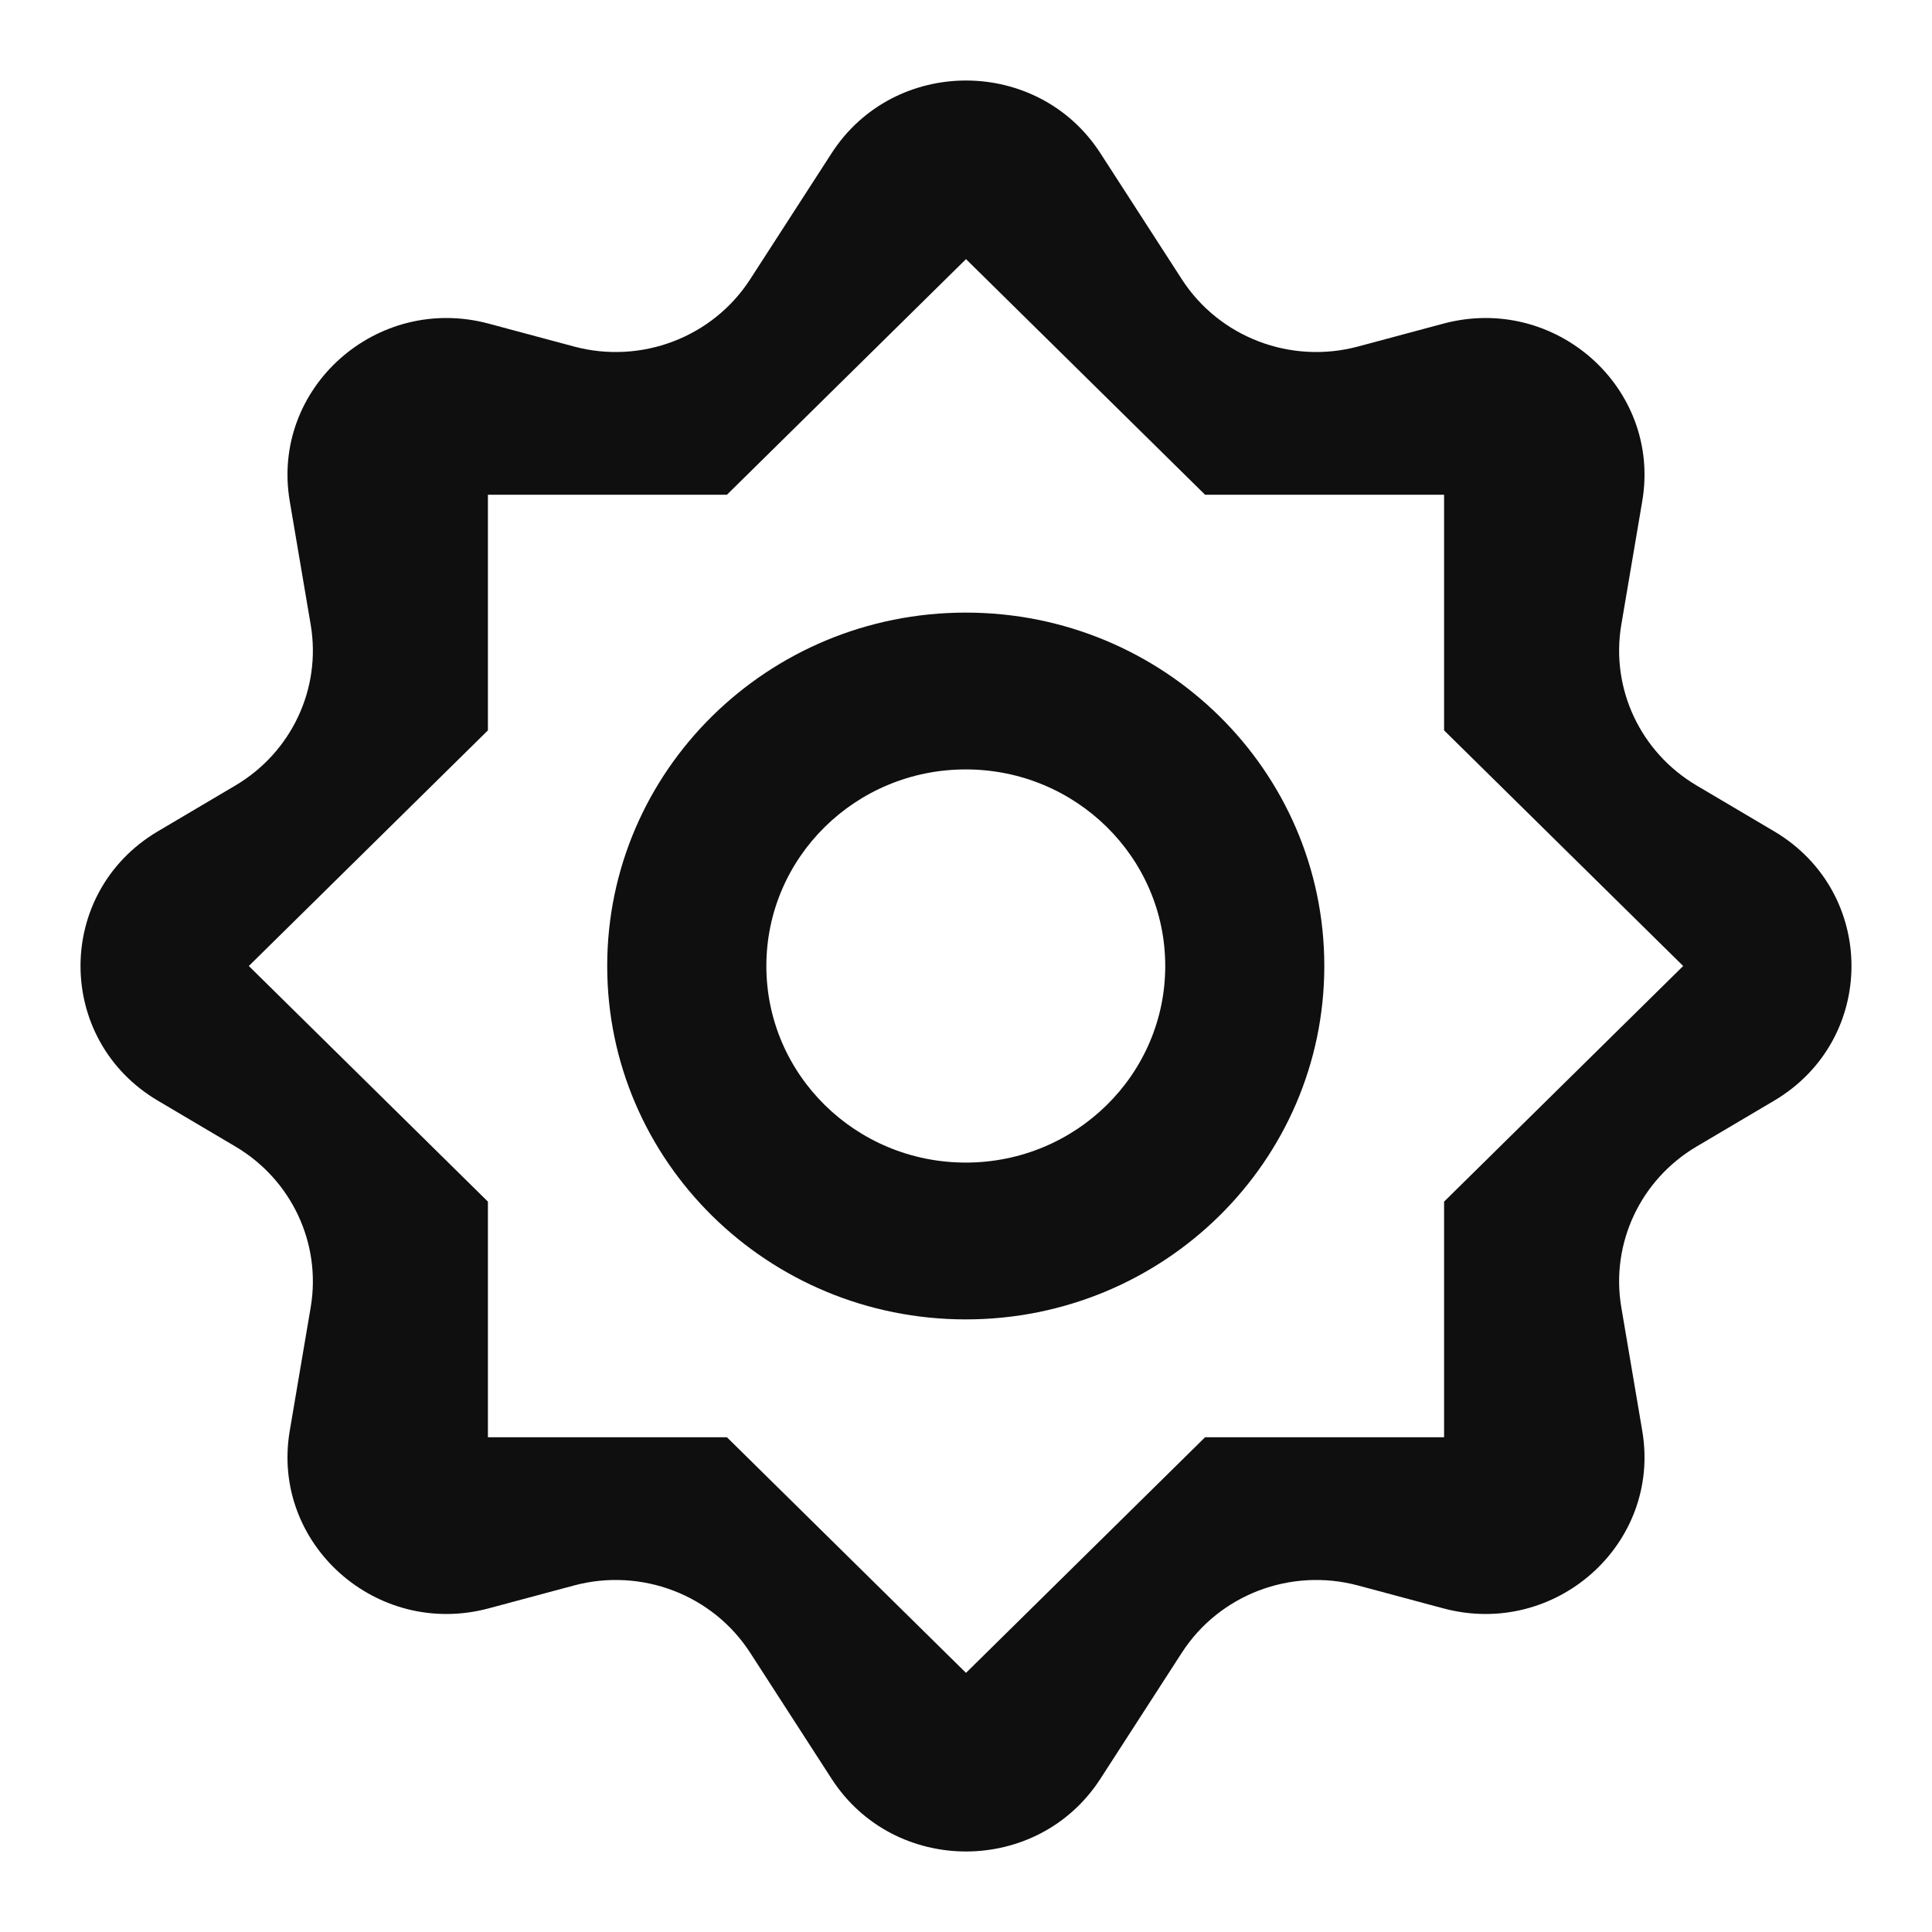
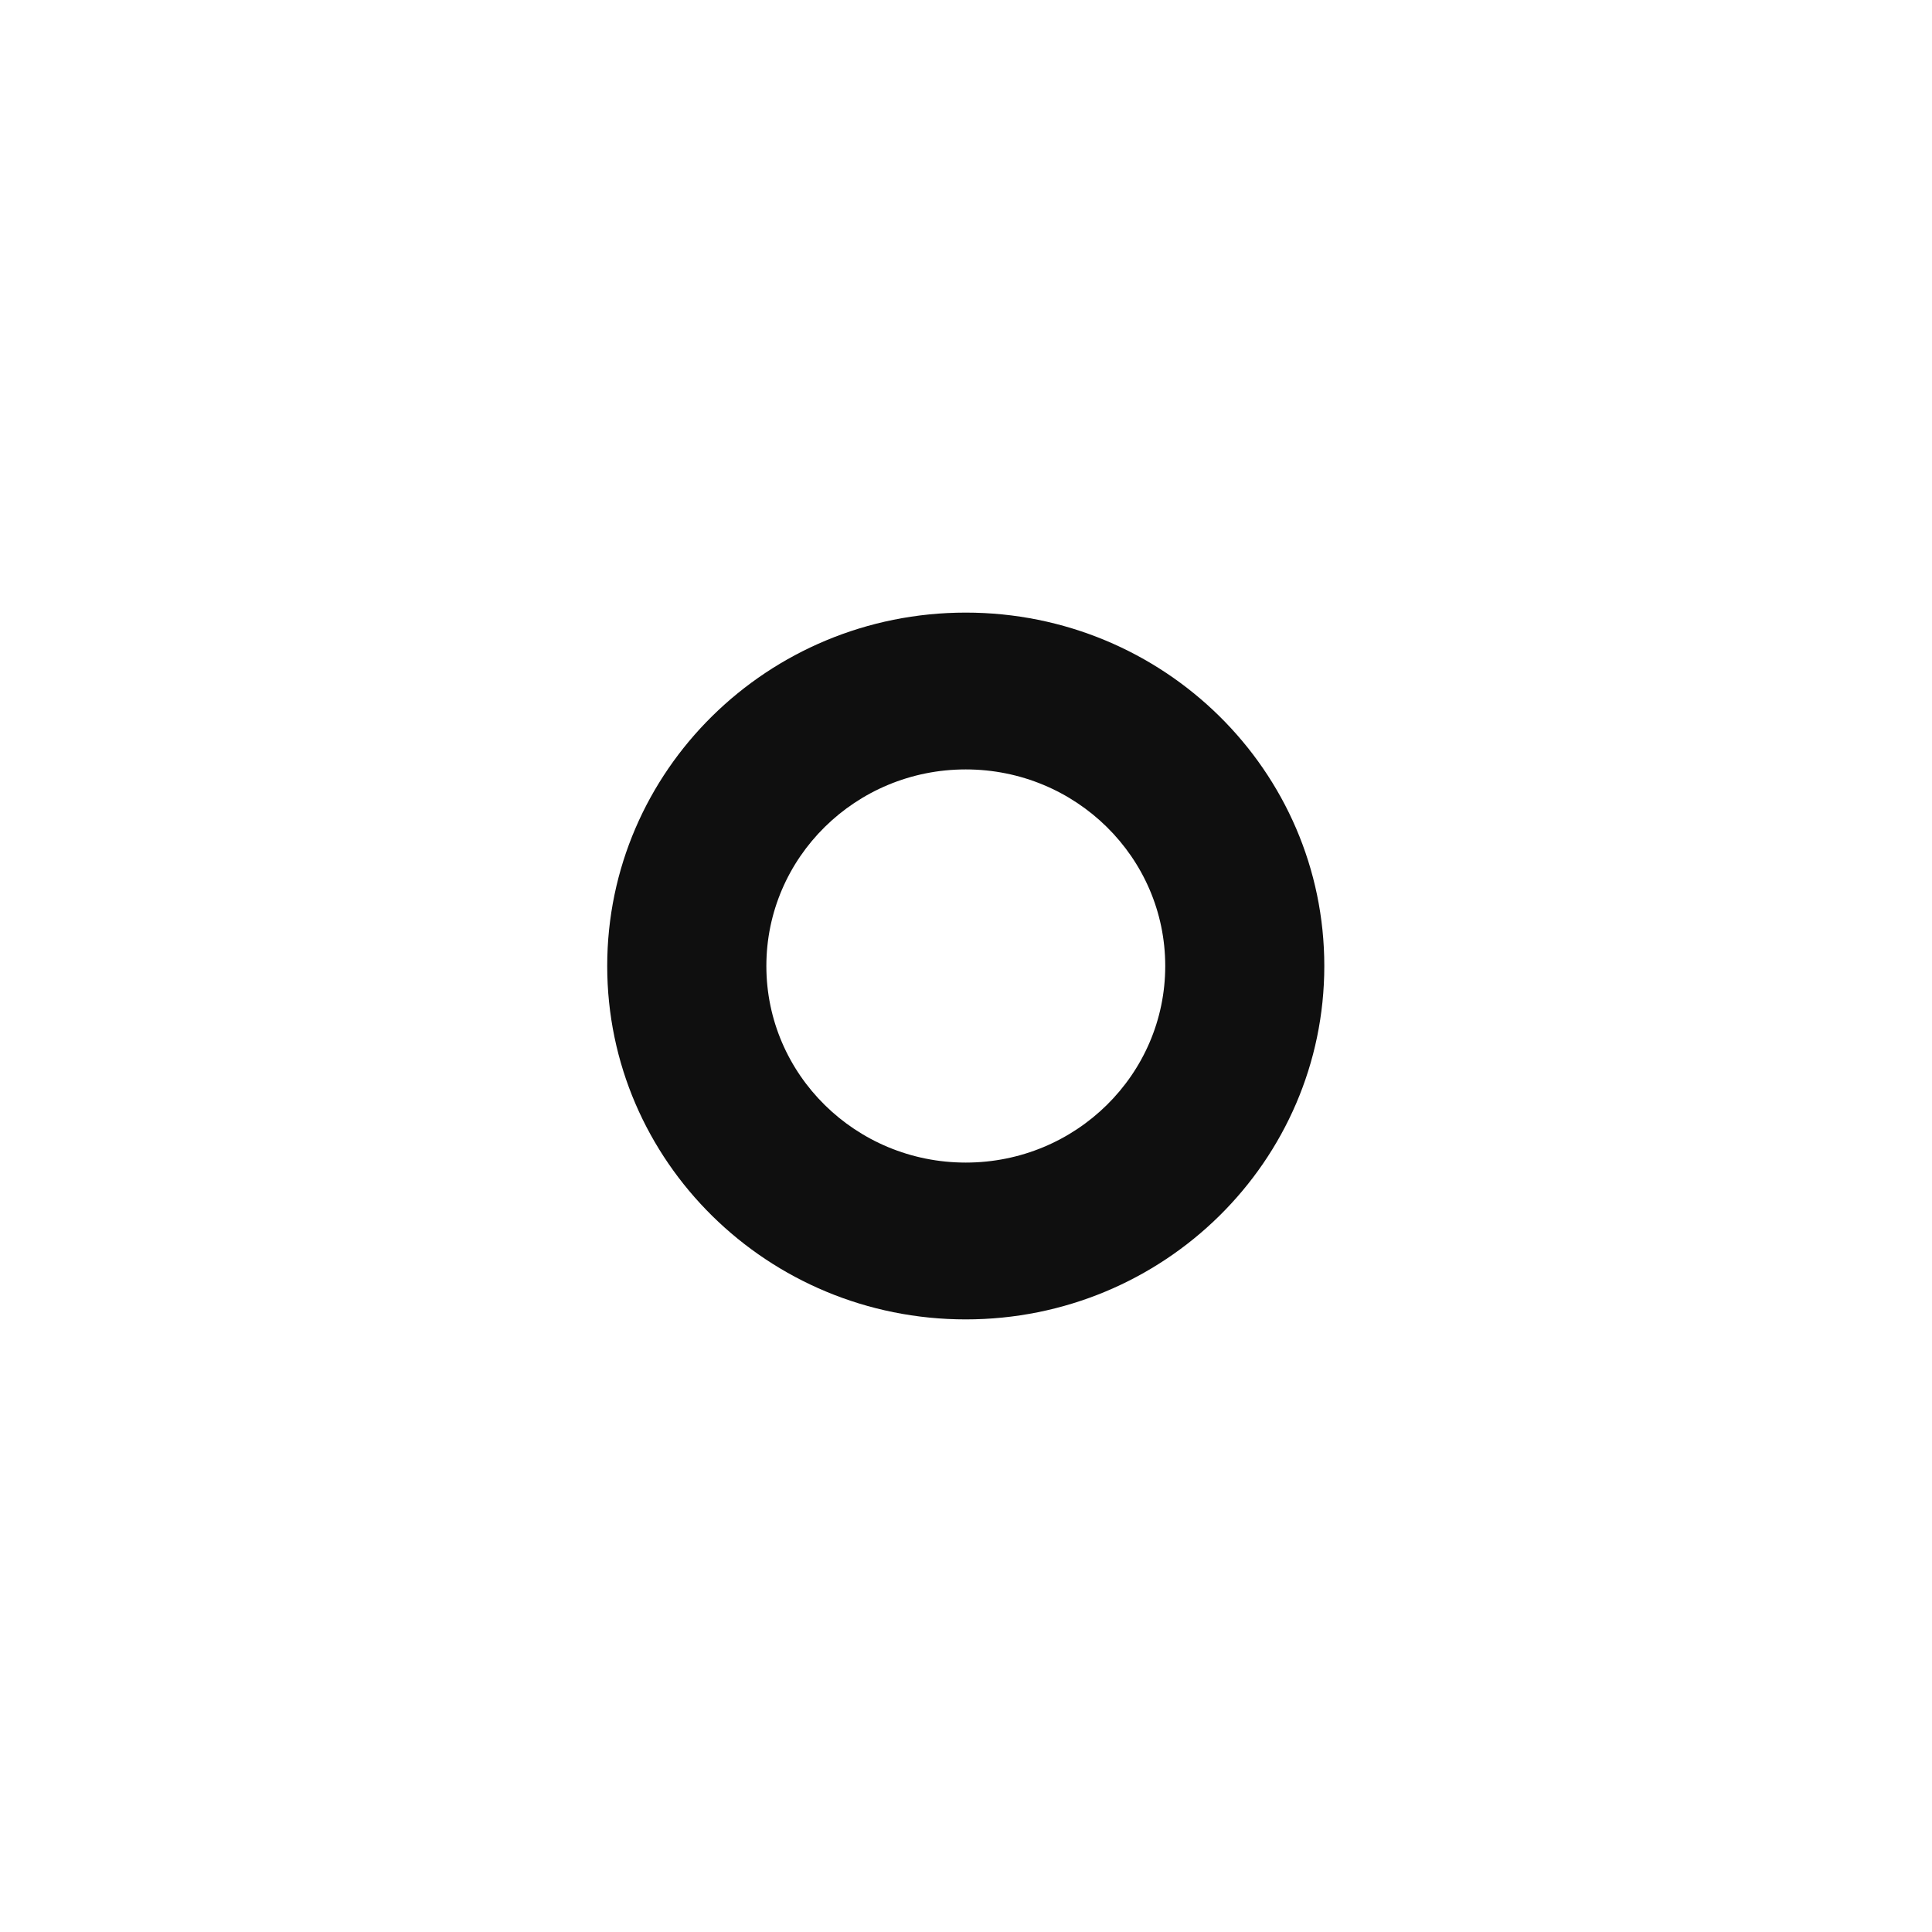
<svg xmlns="http://www.w3.org/2000/svg" width="800px" height="800px" viewBox="0 0 24 24" fill="none">
-   <path fill-rule="evenodd" clip-rule="evenodd" d="M3.599 6.224C3.362 4.82 4.68 3.646 6.073 4.021L7.128 4.304C7.965 4.529 8.853 4.191 9.319 3.469L10.33 1.904C11.108 0.699 12.892 0.699 13.67 1.904L14.681 3.469C15.147 4.191 16.035 4.529 16.872 4.304L17.927 4.021C19.32 3.646 20.638 4.82 20.401 6.224L20.14 7.763C20.007 8.553 20.377 9.344 21.075 9.757L22.039 10.327C23.32 11.085 23.32 12.915 22.039 13.673L21.075 14.243C20.377 14.656 20.007 15.447 20.14 16.237L20.401 17.776C20.638 19.18 19.32 20.354 17.927 19.979L16.872 19.696C16.035 19.471 15.147 19.809 14.681 20.531L13.67 22.096C12.892 23.301 11.108 23.301 10.33 22.096L9.319 20.531C8.853 19.809 7.965 19.471 7.128 19.696L6.073 19.979C4.68 20.354 3.362 19.18 3.599 17.776L3.86 16.237C3.993 15.447 3.623 14.656 2.925 14.243L1.961 13.673C0.68 12.915 0.68 11.085 1.961 10.327L2.925 9.757C3.623 9.344 3.993 8.553 3.86 7.763L3.599 6.224ZM9.03 6.146H6.061V9.073L3.091 12L6.061 14.927V17.854H9.03L12 20.781L14.97 17.854H17.939V14.927L20.909 12L17.939 9.073V6.146H14.97L12 3.219L9.03 6.146Z" fill="#0F0F0F" />
  <path d="M16.451 12C16.451 14.425 14.457 16.39 11.997 16.39C9.537 16.39 7.543 14.425 7.543 12C7.543 9.575 9.537 7.61 11.997 7.61C14.457 7.61 16.451 9.575 16.451 12ZM9.52 12C9.52 13.349 10.629 14.442 11.997 14.442C13.365 14.442 14.475 13.349 14.475 12C14.475 10.651 13.365 9.558 11.997 9.558C10.629 9.558 9.52 10.651 9.52 12Z" fill="#0F0F0F" />
</svg>